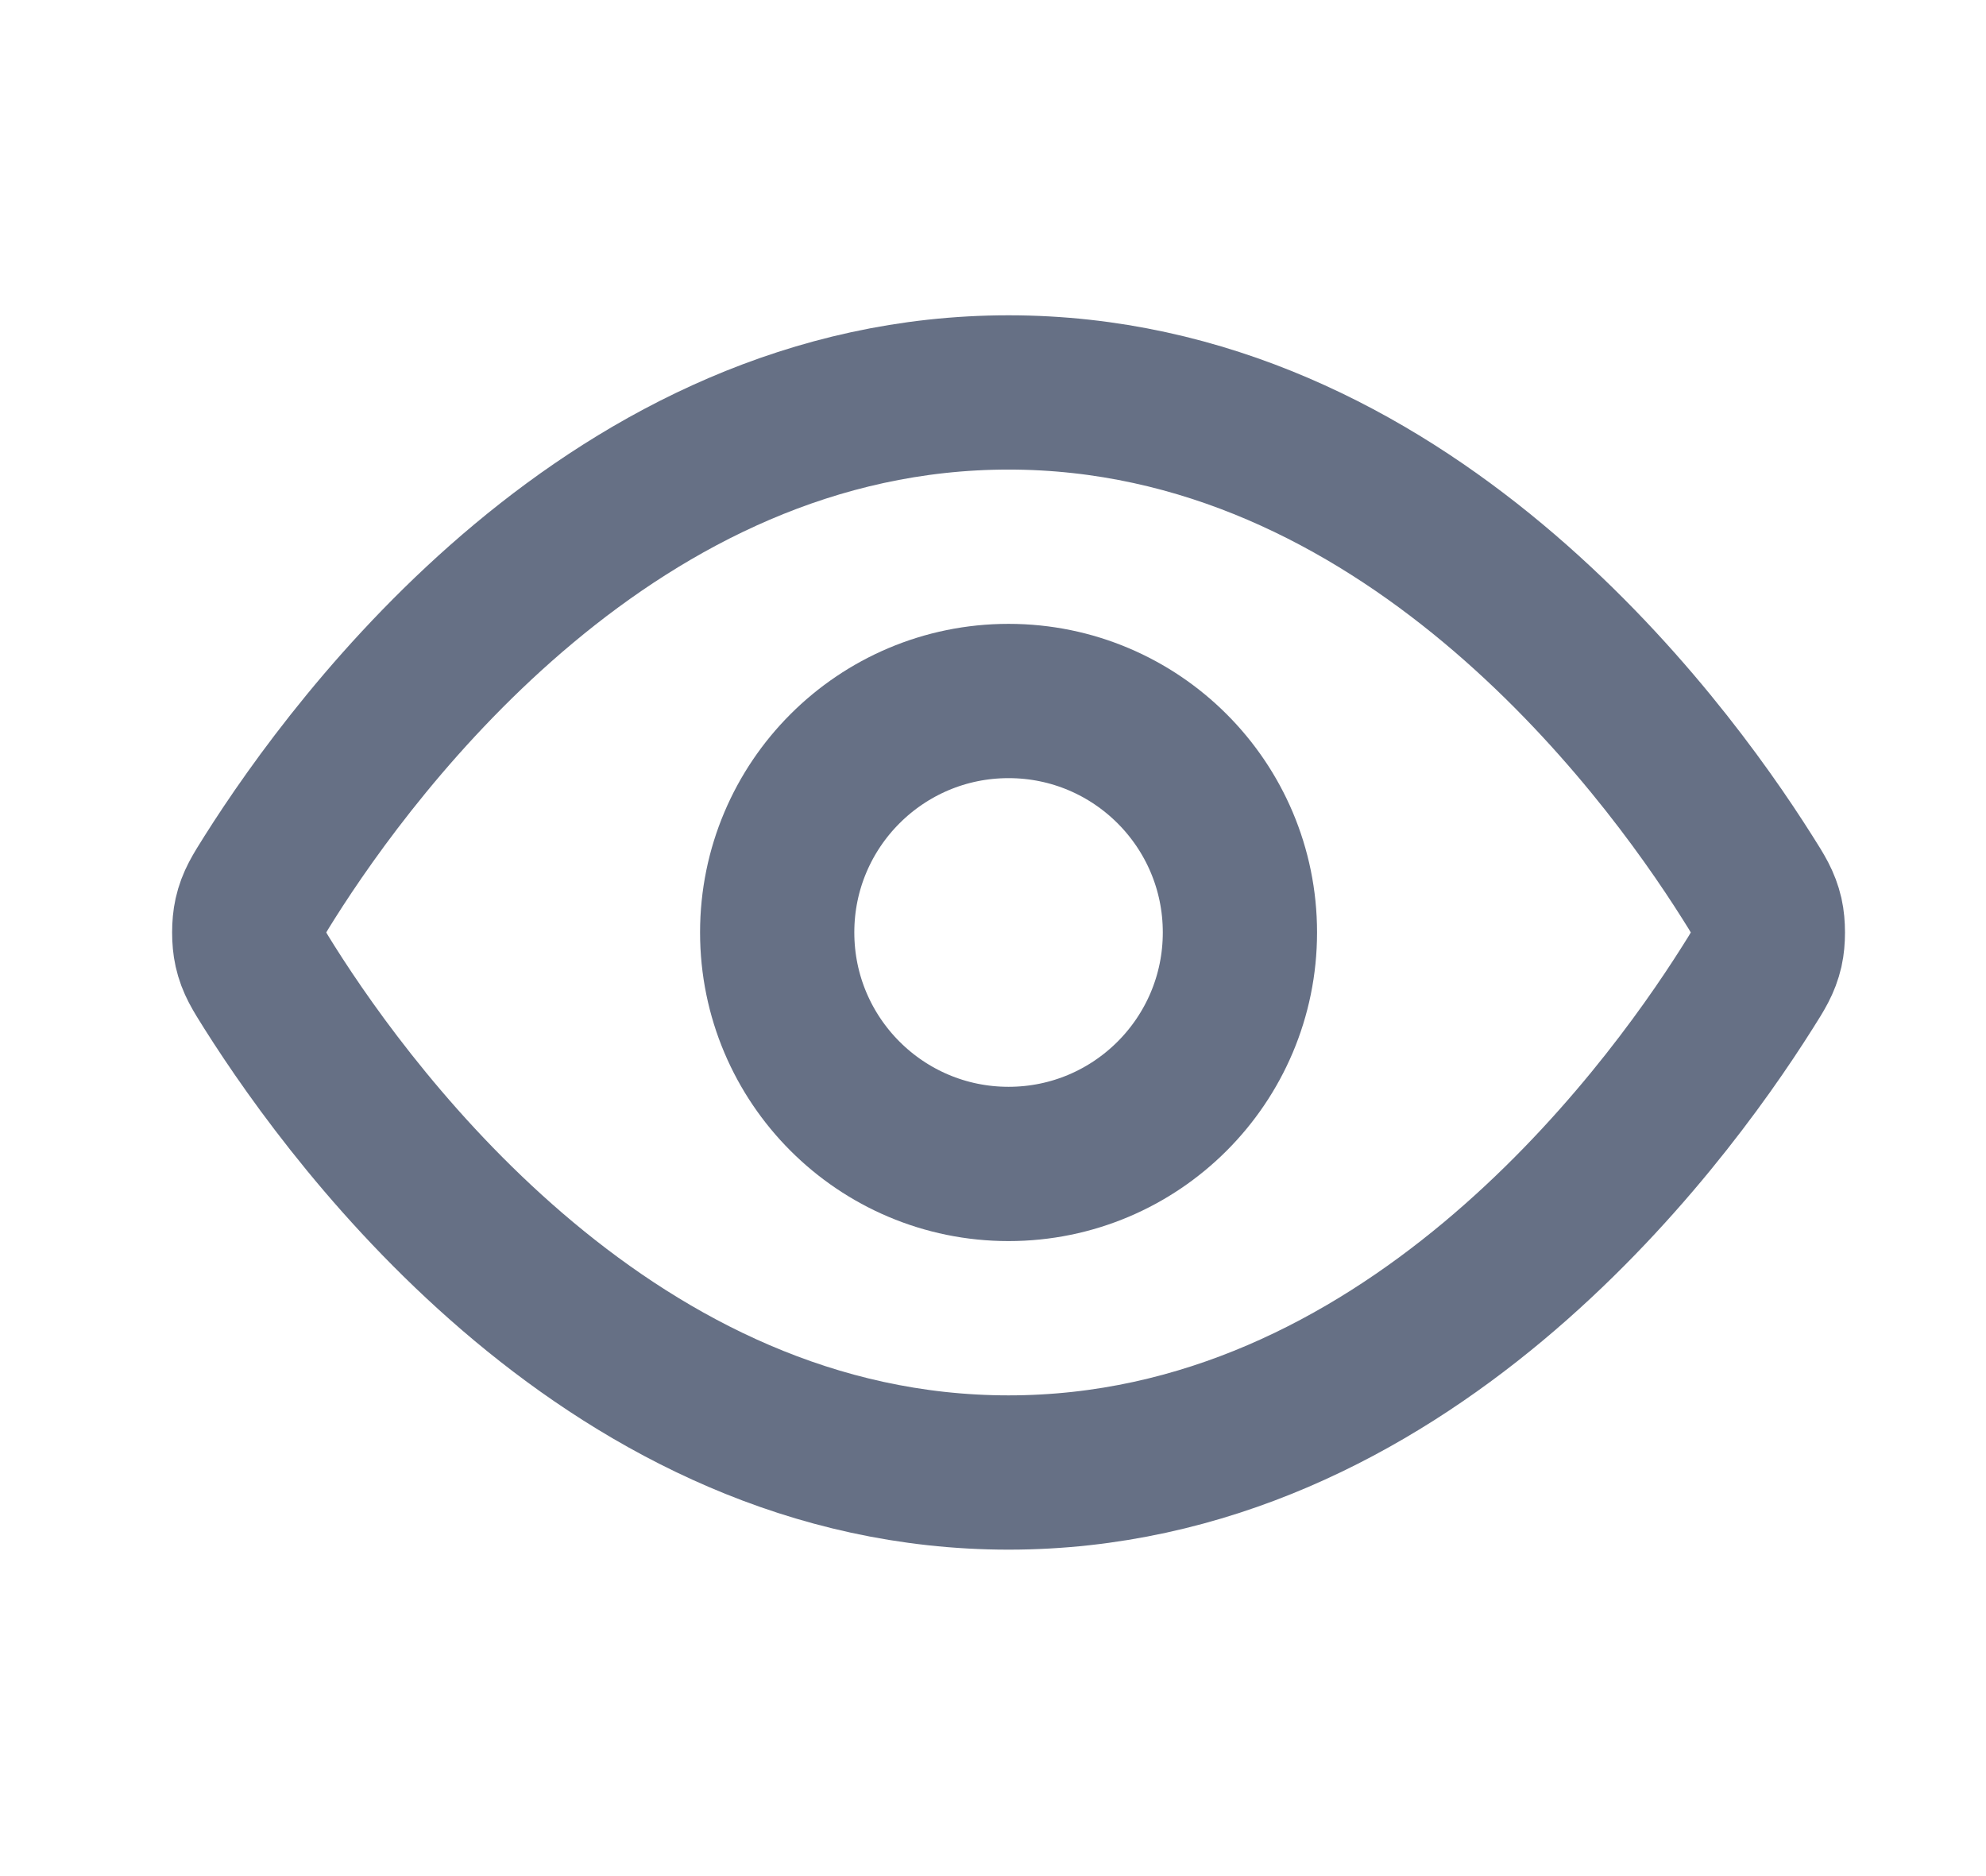
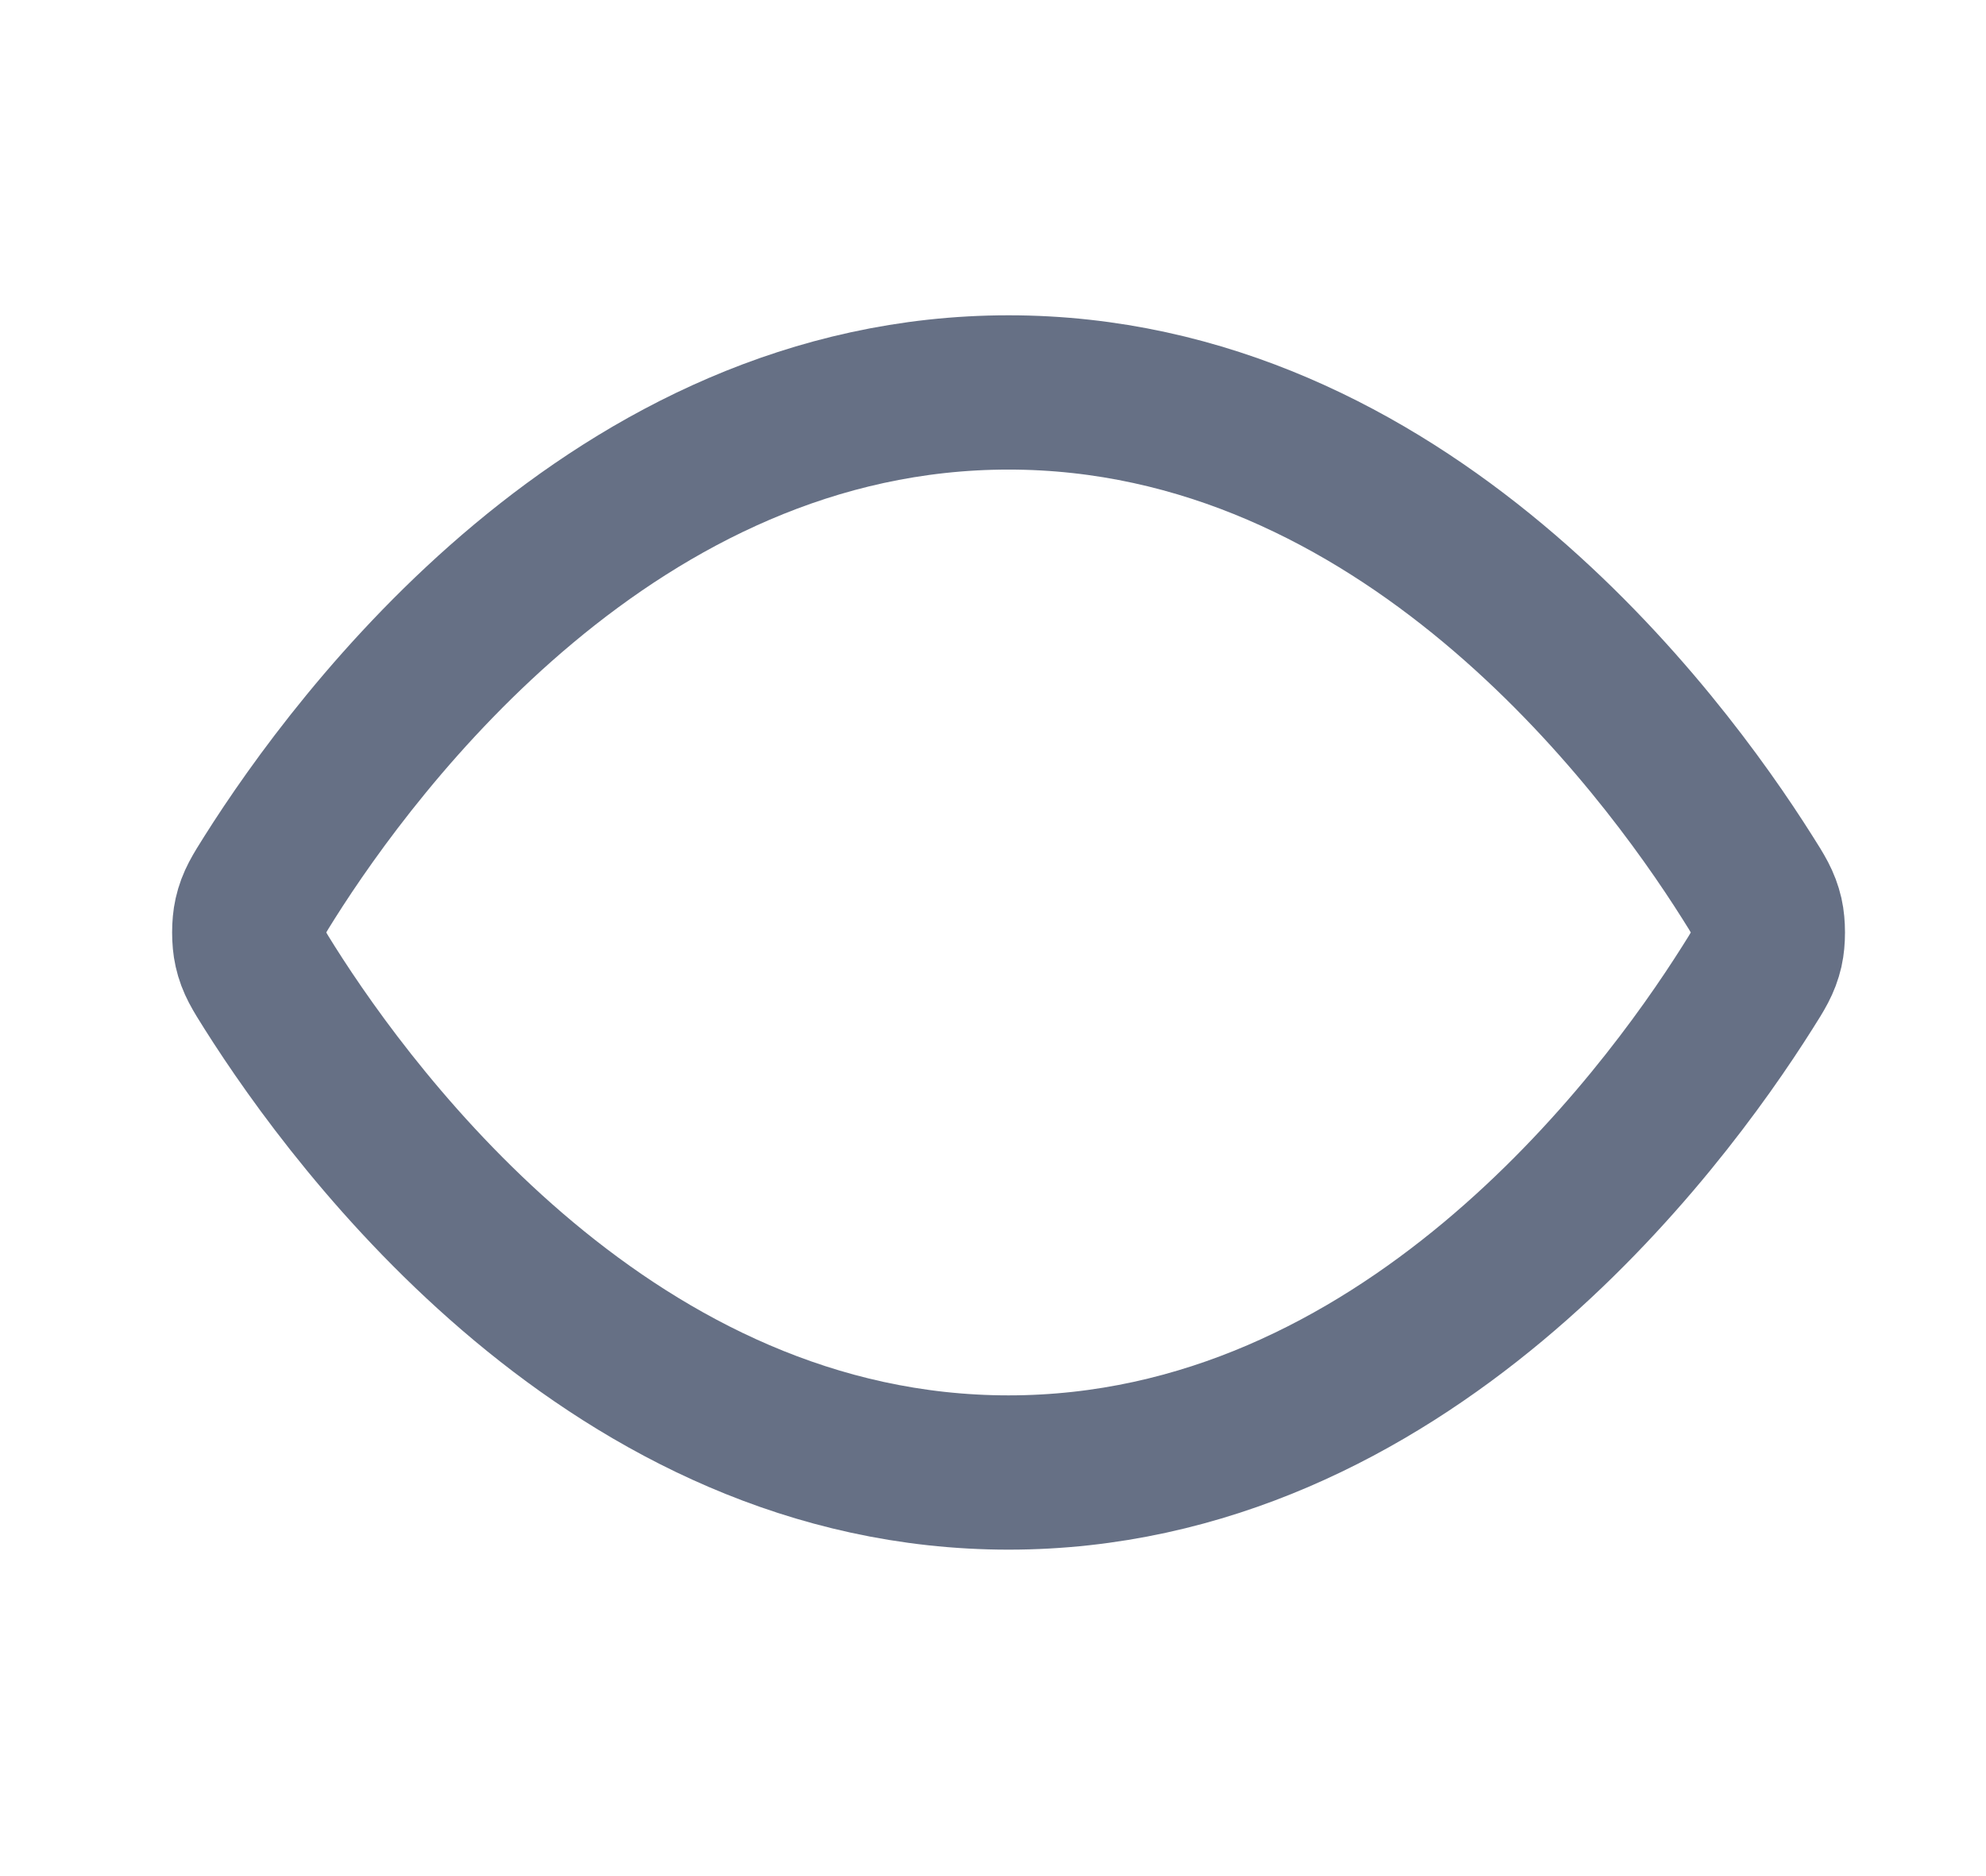
<svg xmlns="http://www.w3.org/2000/svg" width="18" height="17" viewBox="0 0 18 17" fill="none">
  <path d="M2.443 8.948C2.348 8.797 2.3 8.722 2.274 8.606C2.254 8.518 2.254 8.381 2.274 8.293C2.3 8.177 2.348 8.102 2.443 7.951C3.23 6.705 5.572 3.556 9.141 3.556C12.71 3.556 15.052 6.705 15.838 7.951C15.934 8.102 15.981 8.177 16.008 8.293C16.028 8.381 16.028 8.518 16.008 8.606C15.981 8.722 15.934 8.797 15.838 8.948C15.052 10.194 12.71 13.343 9.141 13.343C5.572 13.343 3.23 10.194 2.443 8.948Z" stroke="#667085" stroke-width="1.398" stroke-linecap="round" stroke-linejoin="round" />
-   <path d="M9.141 10.547C10.299 10.547 11.238 9.608 11.238 8.449C11.238 7.291 10.299 6.352 9.141 6.352C7.983 6.352 7.044 7.291 7.044 8.449C7.044 9.608 7.983 10.547 9.141 10.547Z" stroke="#667085" stroke-width="1.398" stroke-linecap="round" stroke-linejoin="round" />
</svg>